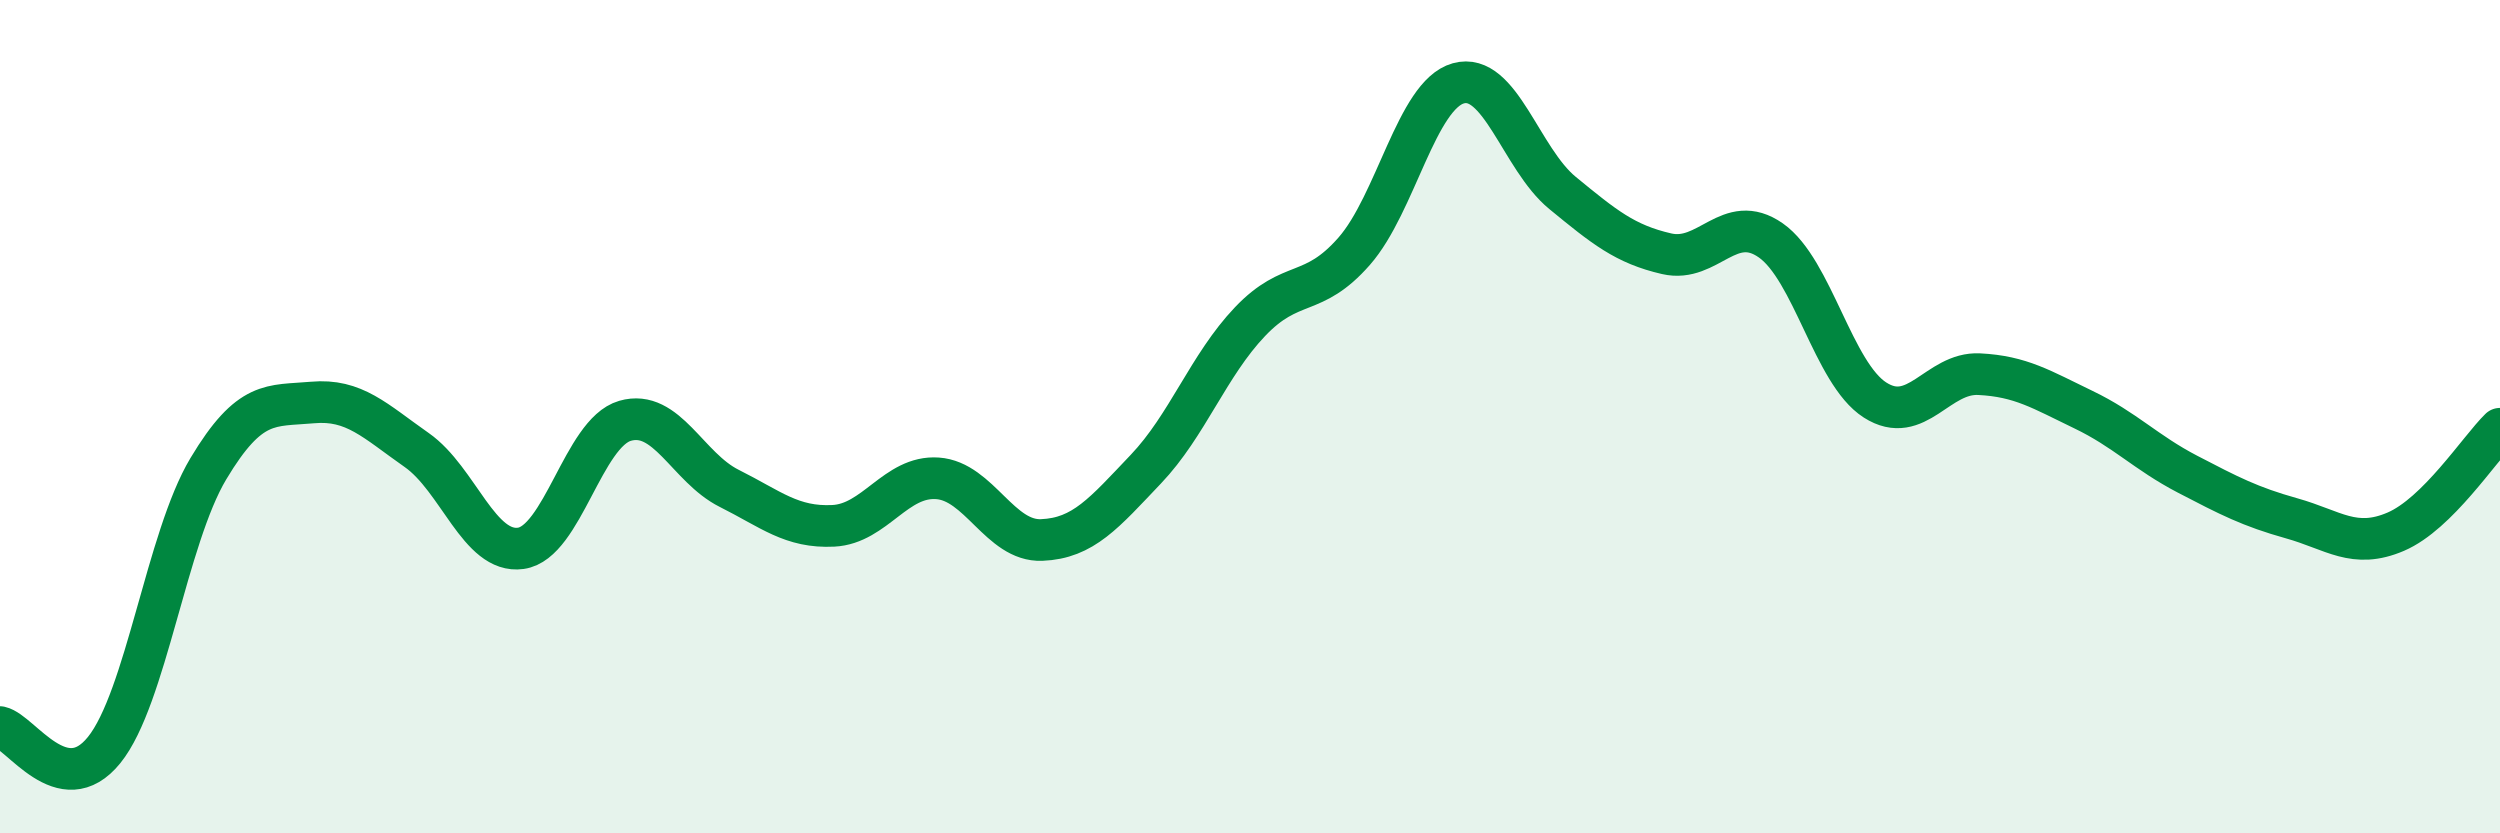
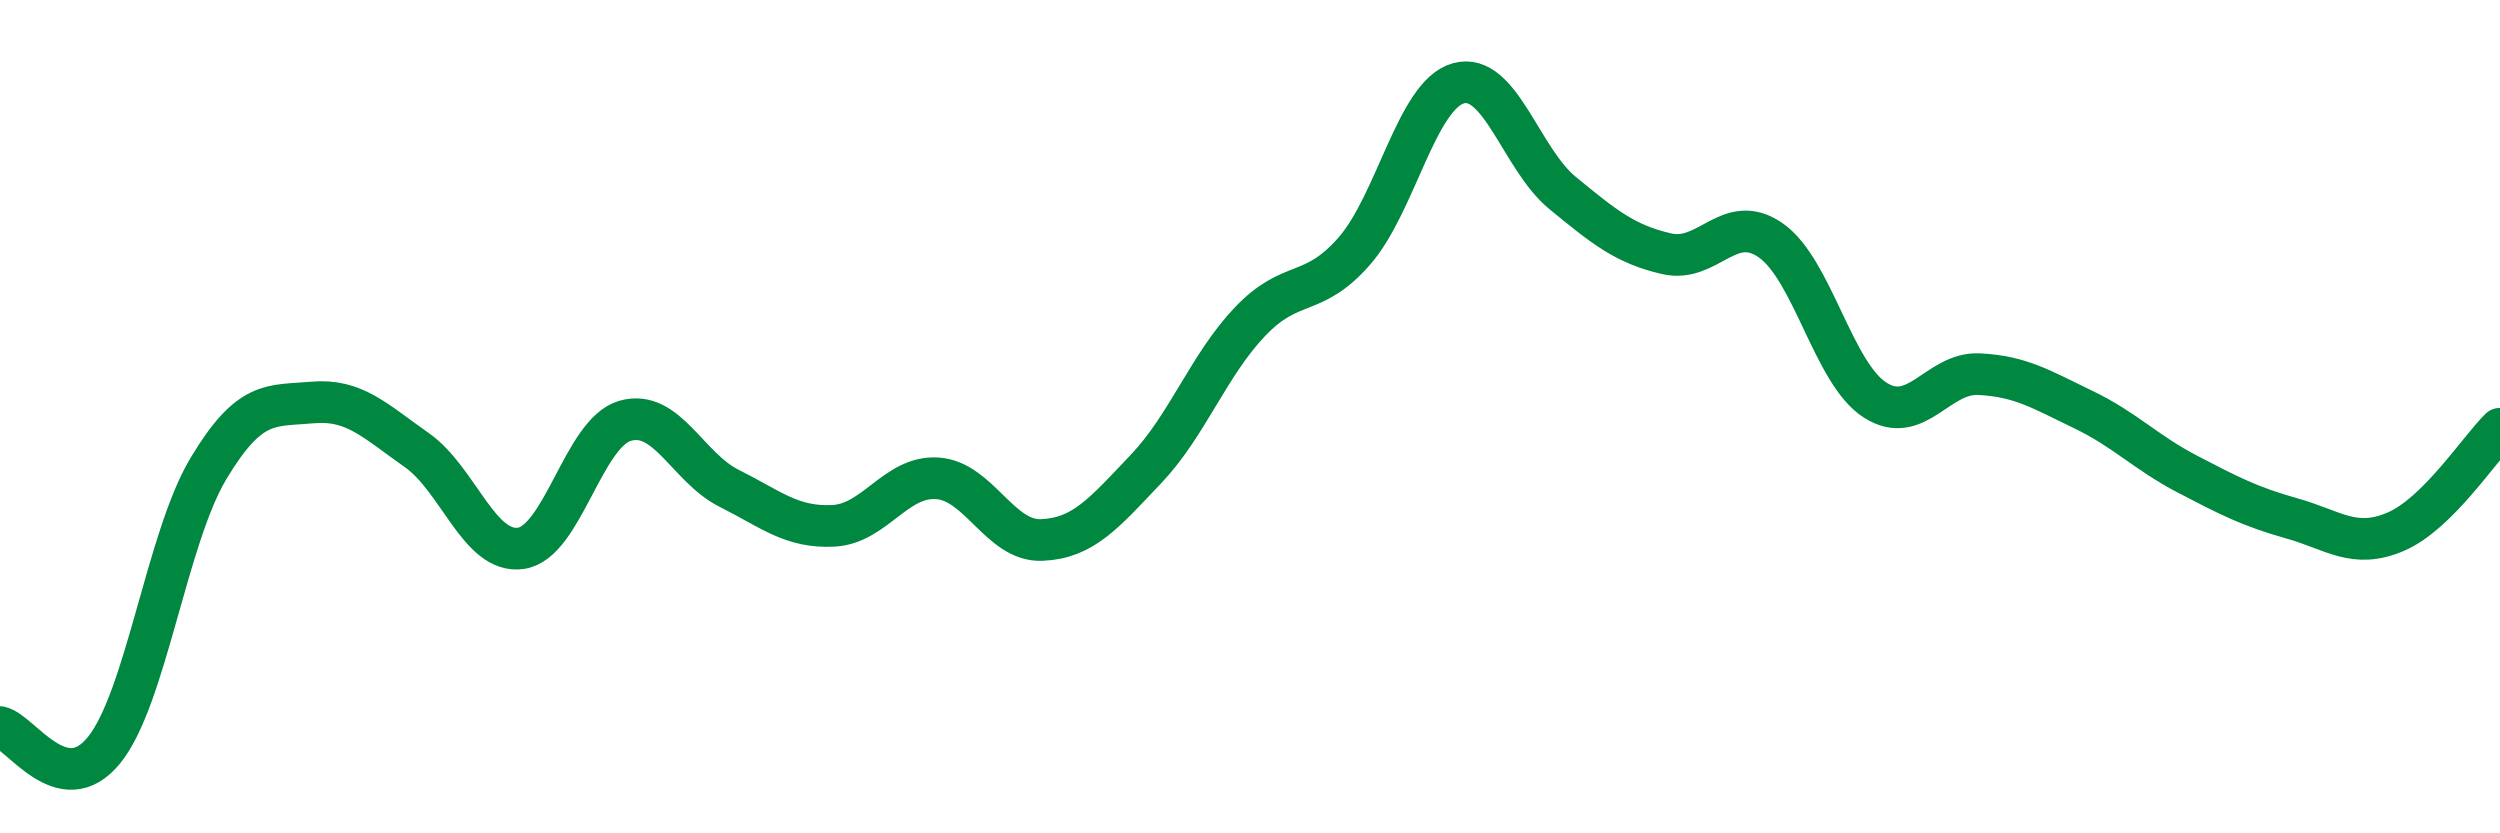
<svg xmlns="http://www.w3.org/2000/svg" width="60" height="20" viewBox="0 0 60 20">
-   <path d="M 0,17.45 C 0.5,17.56 1.5,19.24 2.5,18 C 3.5,16.76 4,12.92 5,11.25 C 6,9.58 6.5,9.75 7.5,9.66 C 8.5,9.57 9,10.1 10,10.8 C 11,11.5 11.5,13.3 12.5,13.16 C 13.5,13.02 14,10.39 15,10.1 C 16,9.81 16.5,11.22 17.5,11.72 C 18.5,12.22 19,12.67 20,12.62 C 21,12.57 21.5,11.41 22.5,11.48 C 23.5,11.55 24,13 25,12.96 C 26,12.92 26.5,12.31 27.5,11.26 C 28.5,10.21 29,8.77 30,7.72 C 31,6.67 31.5,7.17 32.5,6.03 C 33.5,4.89 34,2.28 35,2 C 36,1.72 36.5,3.81 37.5,4.63 C 38.5,5.45 39,5.86 40,6.09 C 41,6.32 41.5,5.07 42.5,5.77 C 43.5,6.47 44,8.96 45,9.6 C 46,10.24 46.5,8.93 47.5,8.98 C 48.5,9.03 49,9.35 50,9.83 C 51,10.31 51.5,10.86 52.5,11.38 C 53.5,11.9 54,12.16 55,12.44 C 56,12.72 56.5,13.19 57.5,12.76 C 58.5,12.33 59.5,10.78 60,10.29L60 20L0 20Z" fill="#008740" opacity="0.1" stroke-linecap="round" stroke-linejoin="round" />
  <path d="M 0,17.45 C 0.5,17.56 1.5,19.24 2.5,18 C 3.5,16.76 4,12.92 5,11.25 C 6,9.58 6.5,9.75 7.5,9.66 C 8.5,9.57 9,10.1 10,10.8 C 11,11.5 11.5,13.3 12.5,13.16 C 13.5,13.02 14,10.39 15,10.1 C 16,9.81 16.5,11.22 17.5,11.72 C 18.5,12.22 19,12.67 20,12.62 C 21,12.57 21.5,11.41 22.5,11.48 C 23.5,11.55 24,13 25,12.96 C 26,12.92 26.5,12.31 27.5,11.26 C 28.5,10.21 29,8.77 30,7.72 C 31,6.67 31.5,7.17 32.5,6.03 C 33.5,4.89 34,2.28 35,2 C 36,1.72 36.5,3.81 37.5,4.63 C 38.5,5.45 39,5.86 40,6.09 C 41,6.32 41.5,5.07 42.5,5.77 C 43.5,6.47 44,8.96 45,9.6 C 46,10.24 46.5,8.93 47.5,8.98 C 48.5,9.03 49,9.35 50,9.83 C 51,10.31 51.5,10.86 52.5,11.38 C 53.5,11.9 54,12.16 55,12.44 C 56,12.72 56.5,13.19 57.5,12.76 C 58.5,12.33 59.5,10.78 60,10.29" stroke="#008740" stroke-width="1" fill="none" stroke-linecap="round" stroke-linejoin="round" />
</svg>